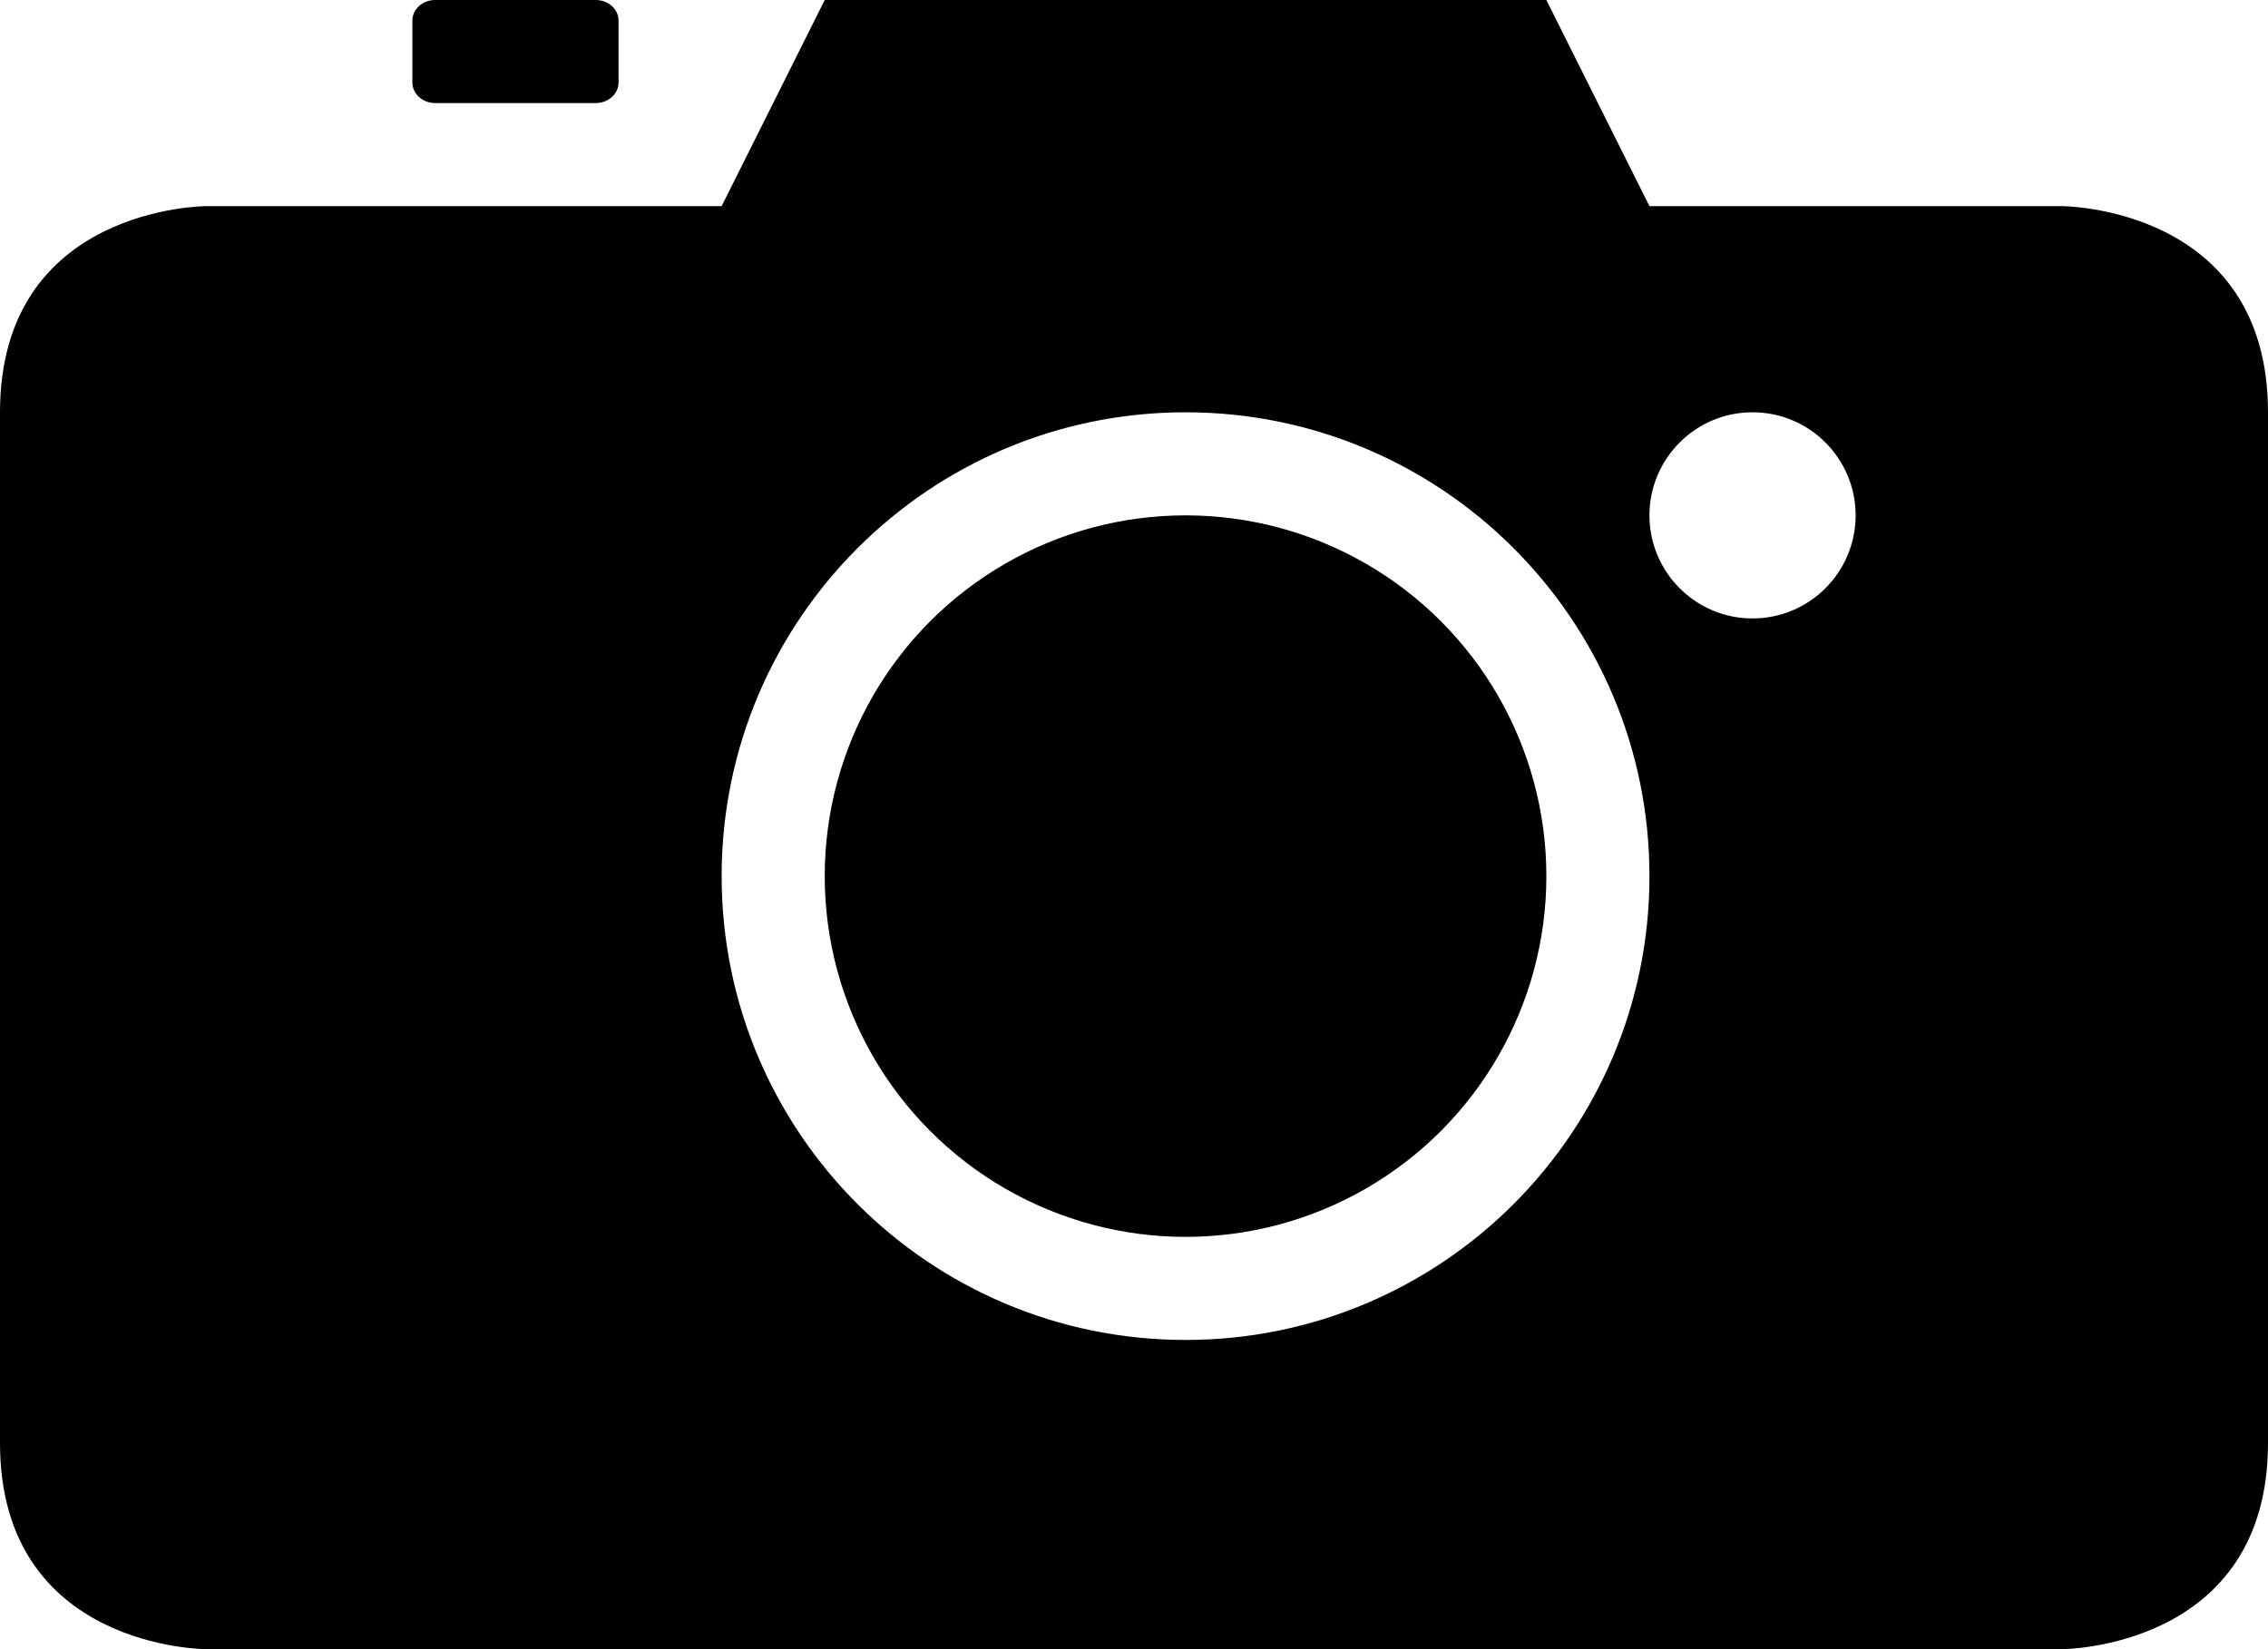
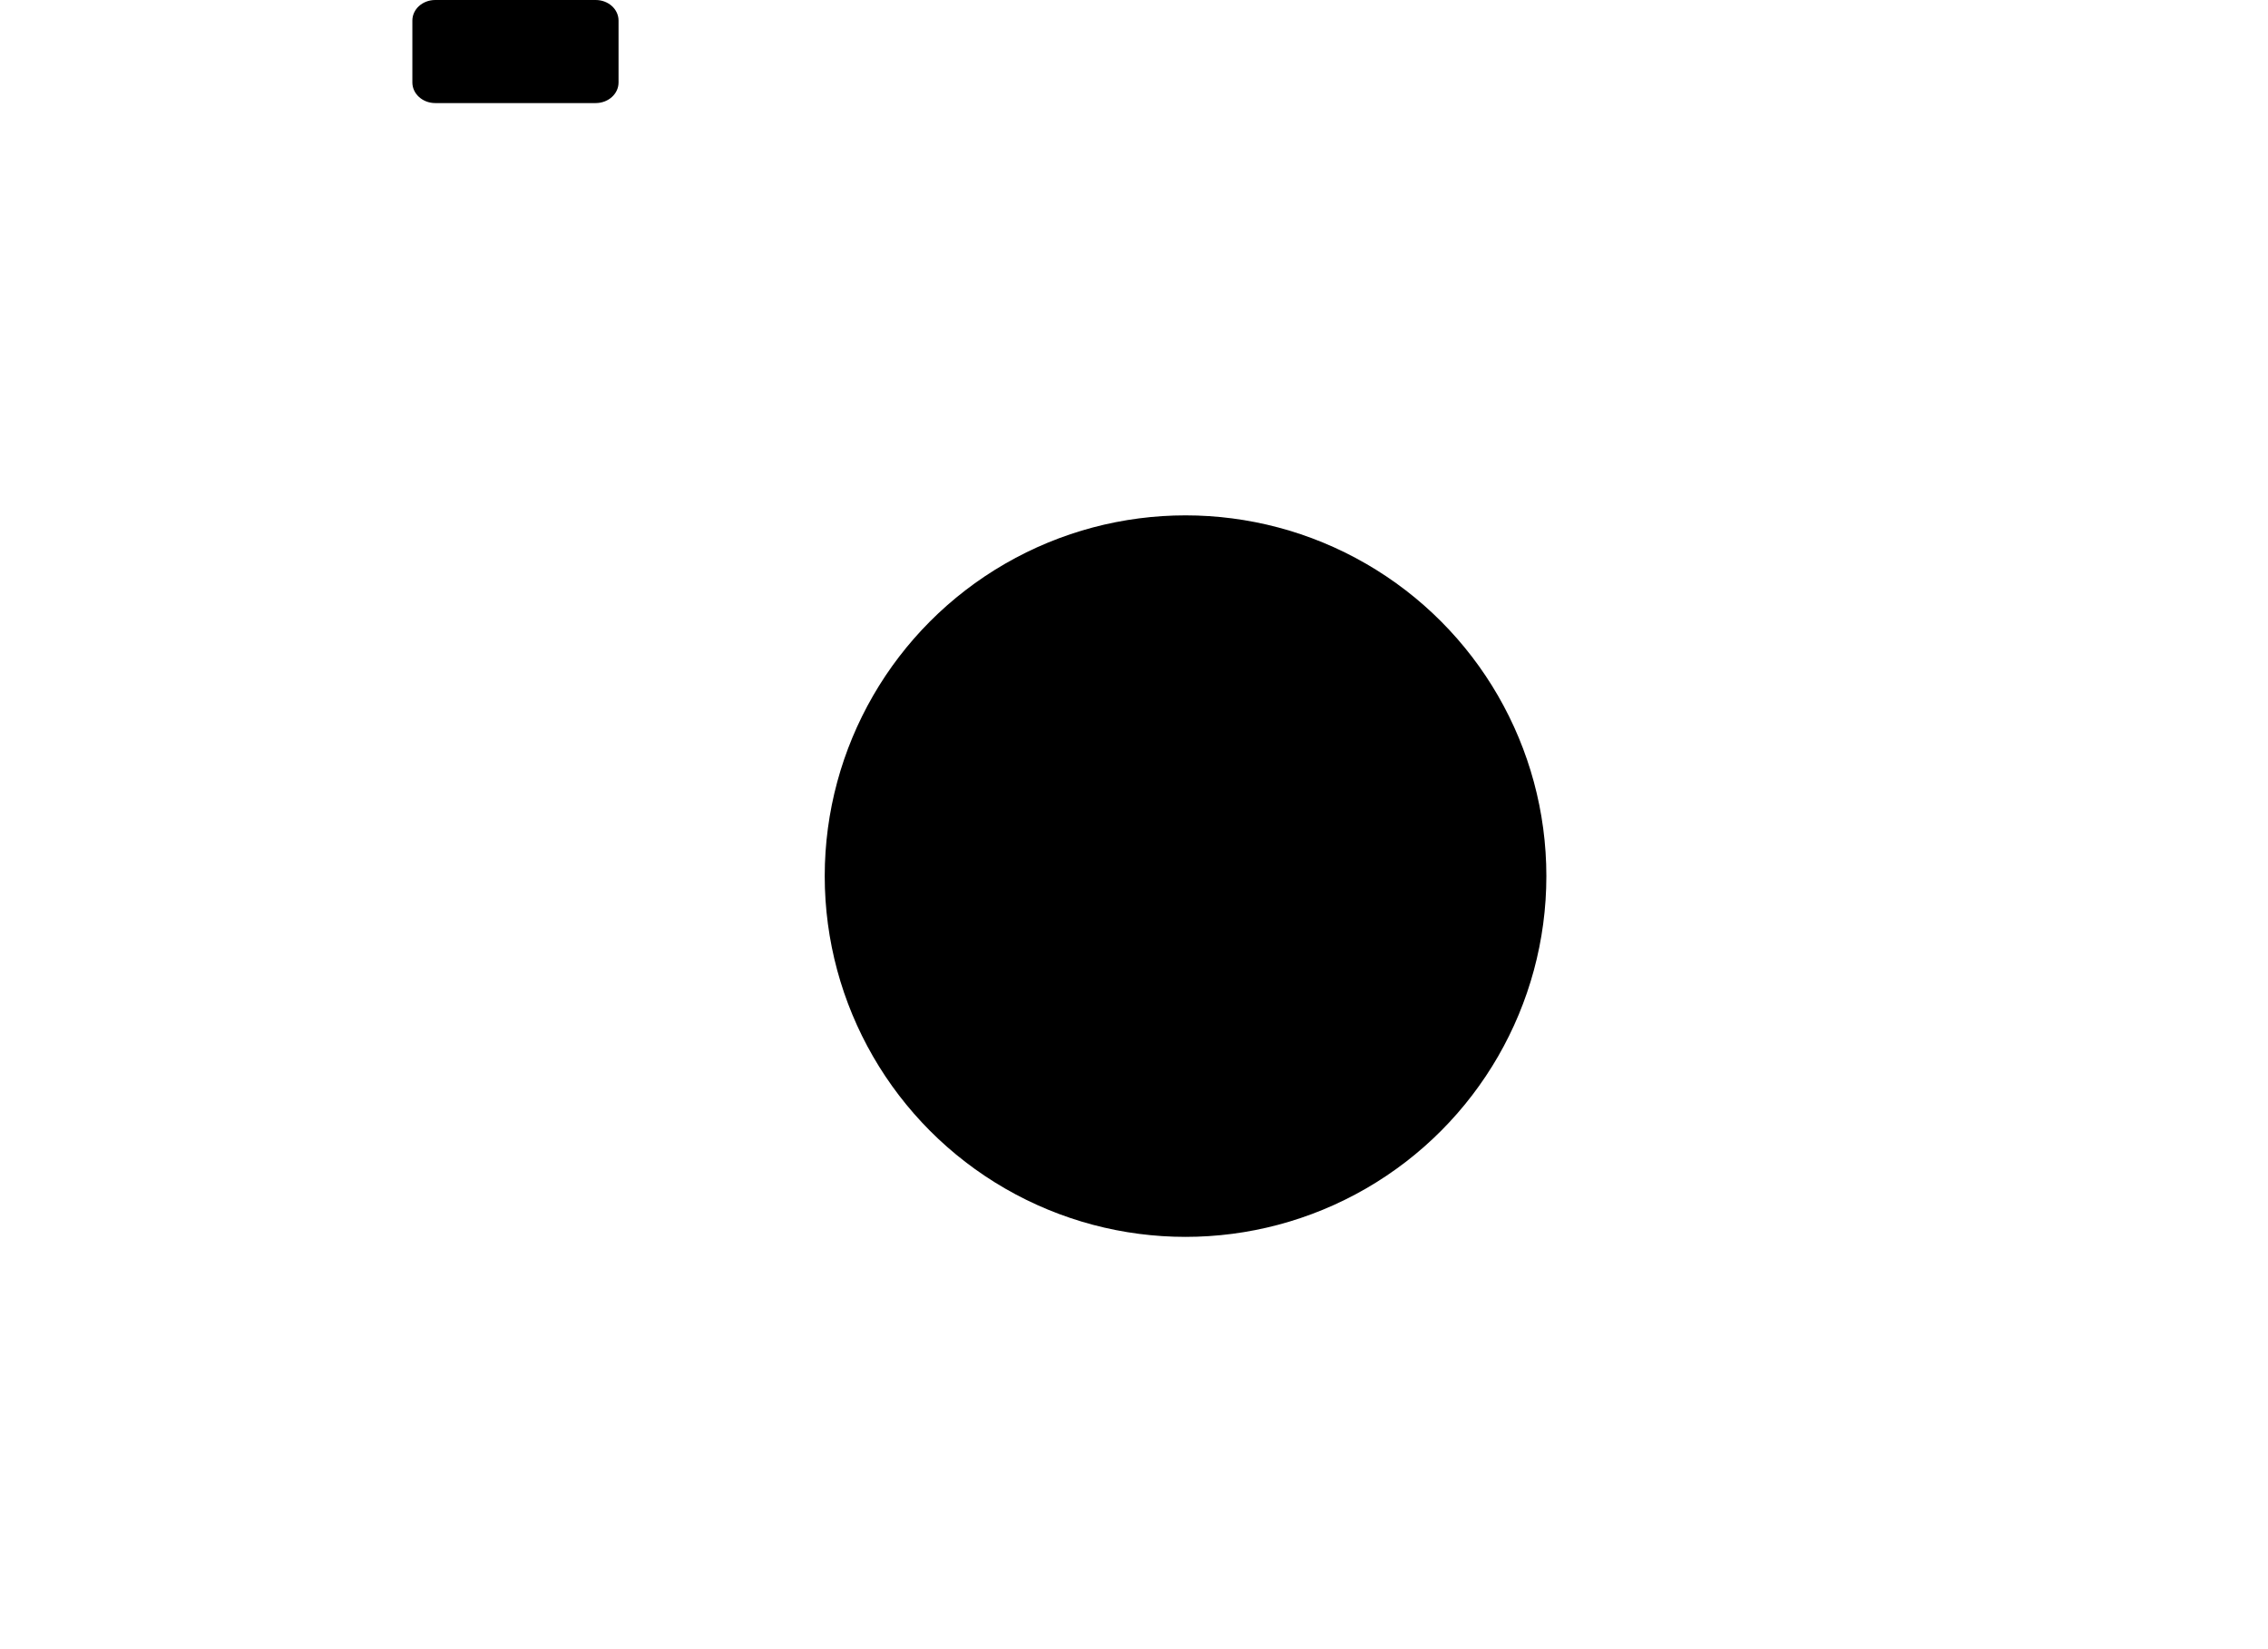
<svg xmlns="http://www.w3.org/2000/svg" version="1.1" id="Capa_1" x="0px" y="0px" viewBox="0 0 22 16" style="enable-background:new 0 0 22 16;" xml:space="preserve">
  <g>
    <path style="fill-rule:evenodd;clip-rule:evenodd;" d="M5.778,1C5.901,1,6,0.911,6,0.8V0.2C6,0.089,5.901,0,5.778,0H4.222   C4.099,0,4,0.089,4,0.2v0.6C4,0.91,4.099,1,4.222,1H5.778z" />
    <circle style="fill-rule:evenodd;clip-rule:evenodd;" cx="11.5" cy="8.5" r="3.5" />
-     <path style="fill-rule:evenodd;clip-rule:evenodd;" d="M0,4v10c0,2,2,2,2,2h18c0,0,2,0,2-2V4c0-2-2-2-2-2h-4l-1-2H8L7,2H2   C2,2,0,2,0,4z M17,4c0.552,0,1,0.448,1,1c0,0.552-0.448,1-1,1c-0.552,0-1-0.448-1-1C16,4.448,16.448,4,17,4z M11.5,4   C13.985,4,16,6.015,16,8.5c0,2.485-2.015,4.5-4.5,4.5C9.015,13,7,10.985,7,8.5C7,6.015,9.015,4,11.5,4z" />
  </g>
  <g>
</g>
  <g>
</g>
  <g>
</g>
  <g>
</g>
  <g>
</g>
  <g>
</g>
  <g>
</g>
  <g>
</g>
  <g>
</g>
  <g>
</g>
  <g>
</g>
  <g>
</g>
  <g>
</g>
  <g>
</g>
  <g>
</g>
</svg>